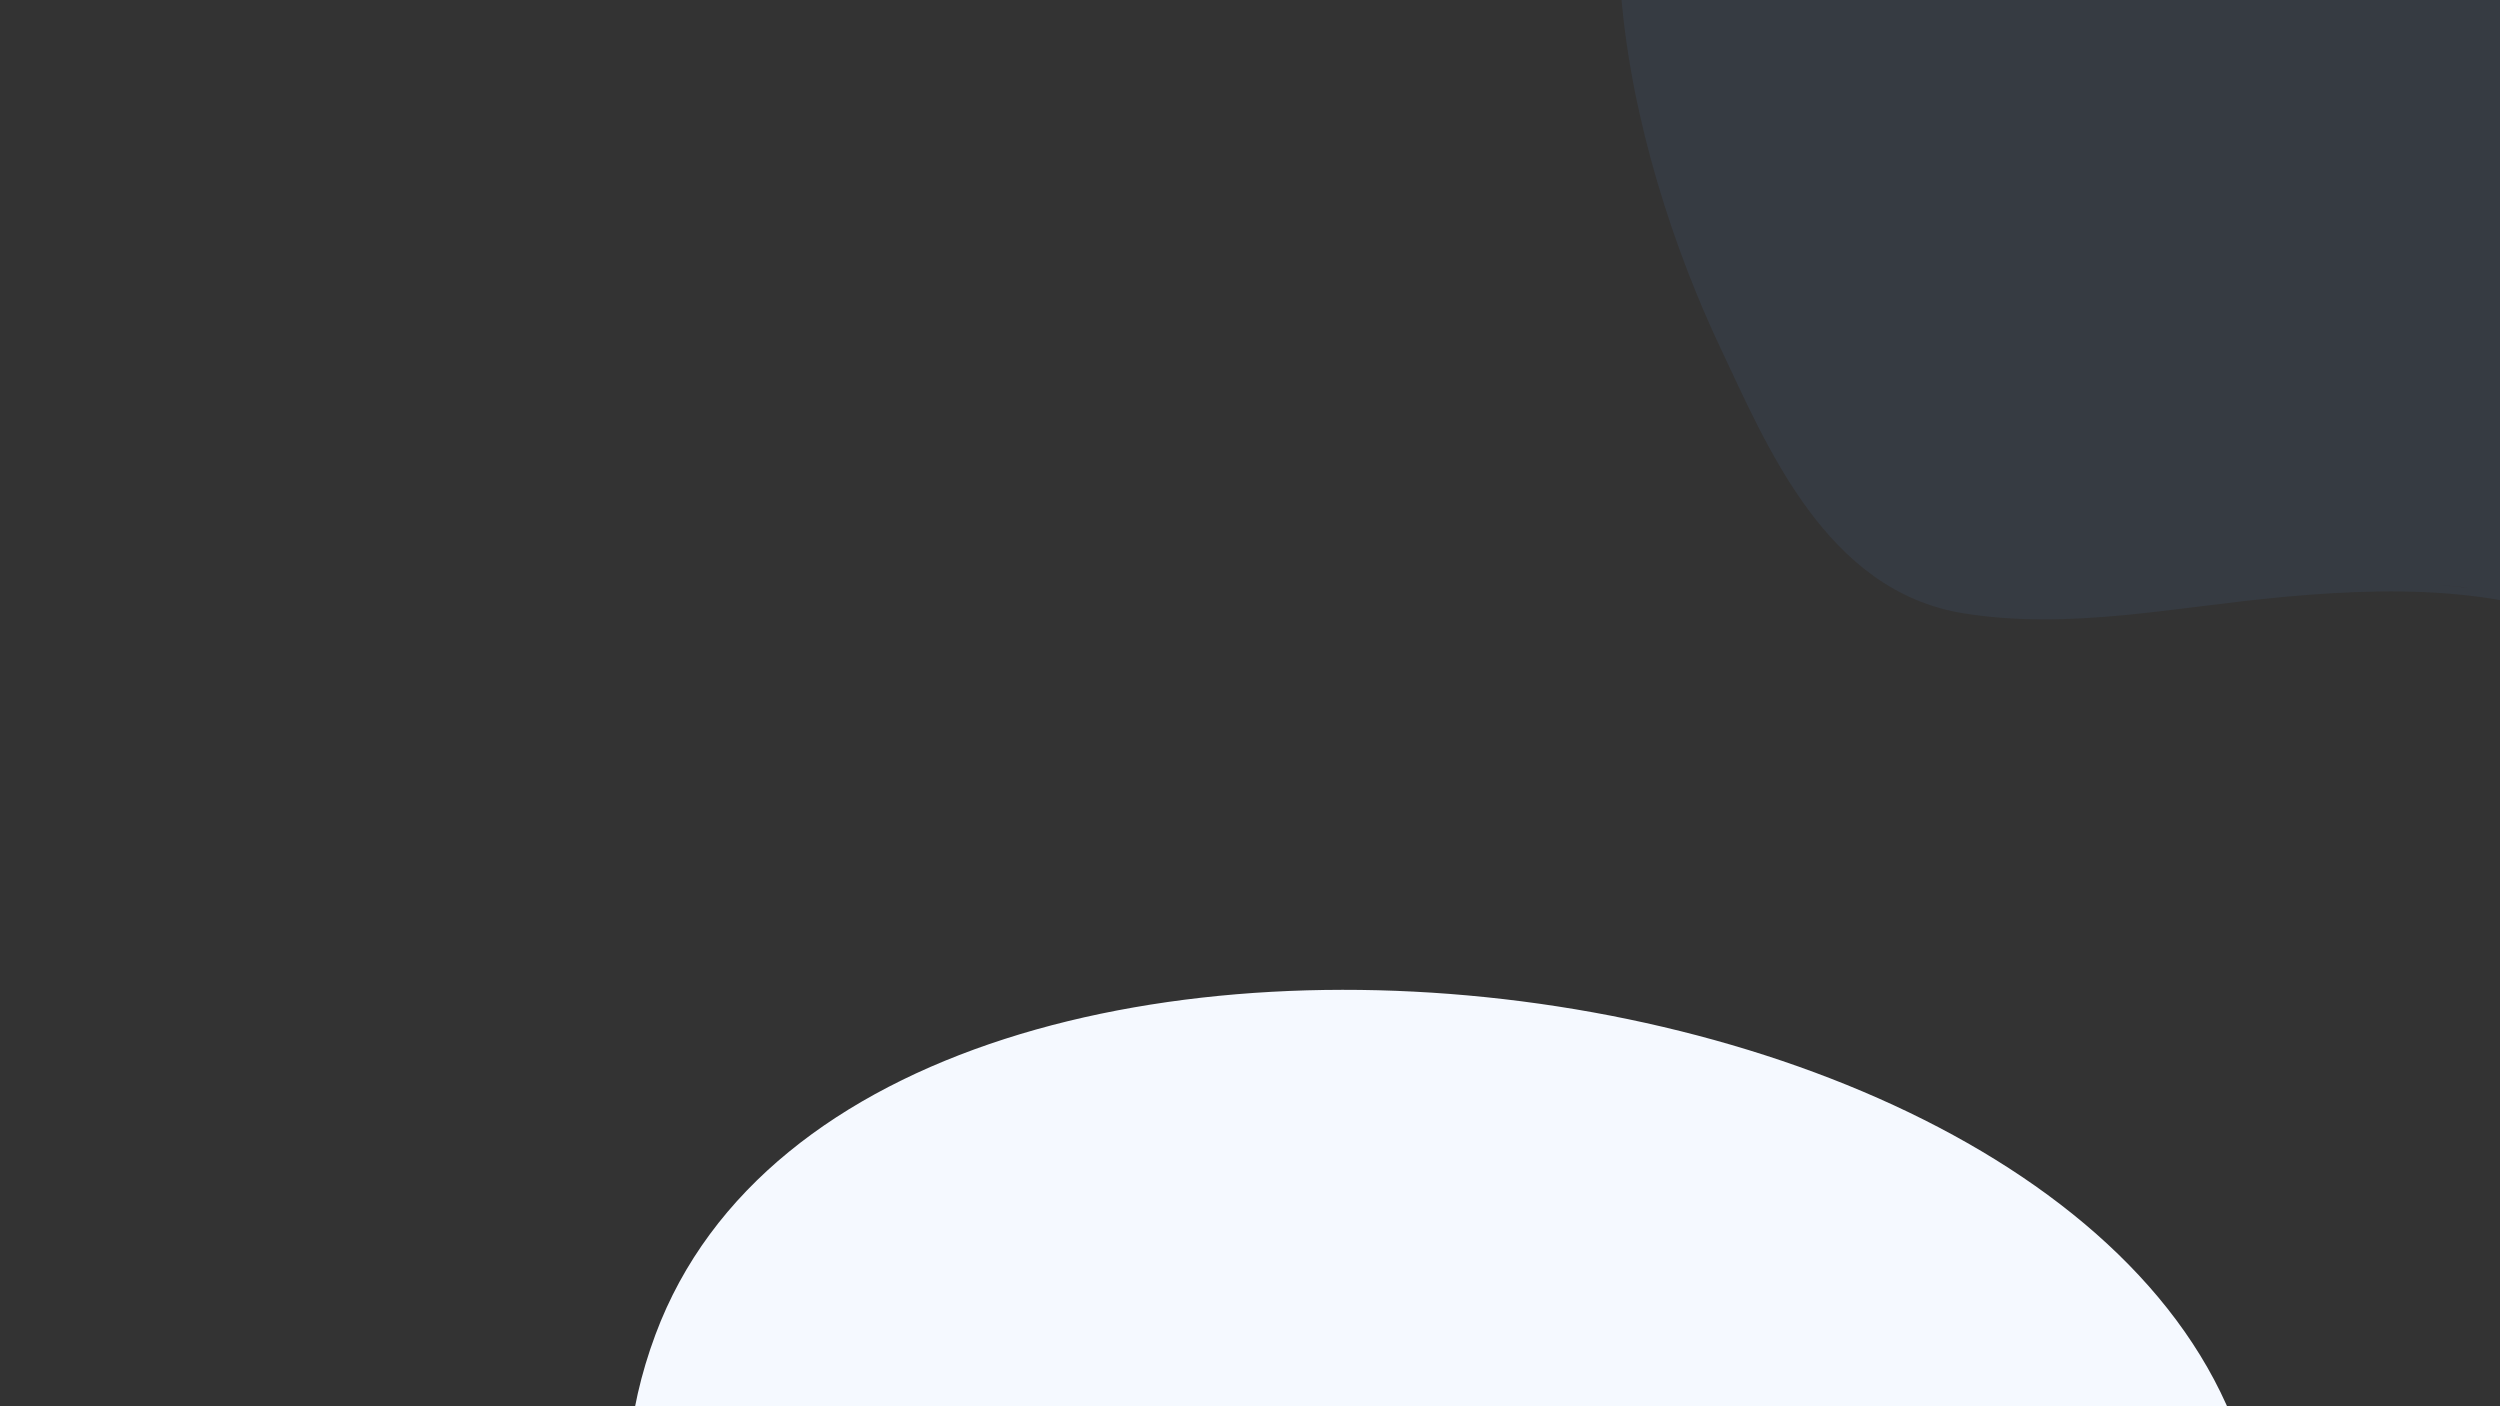
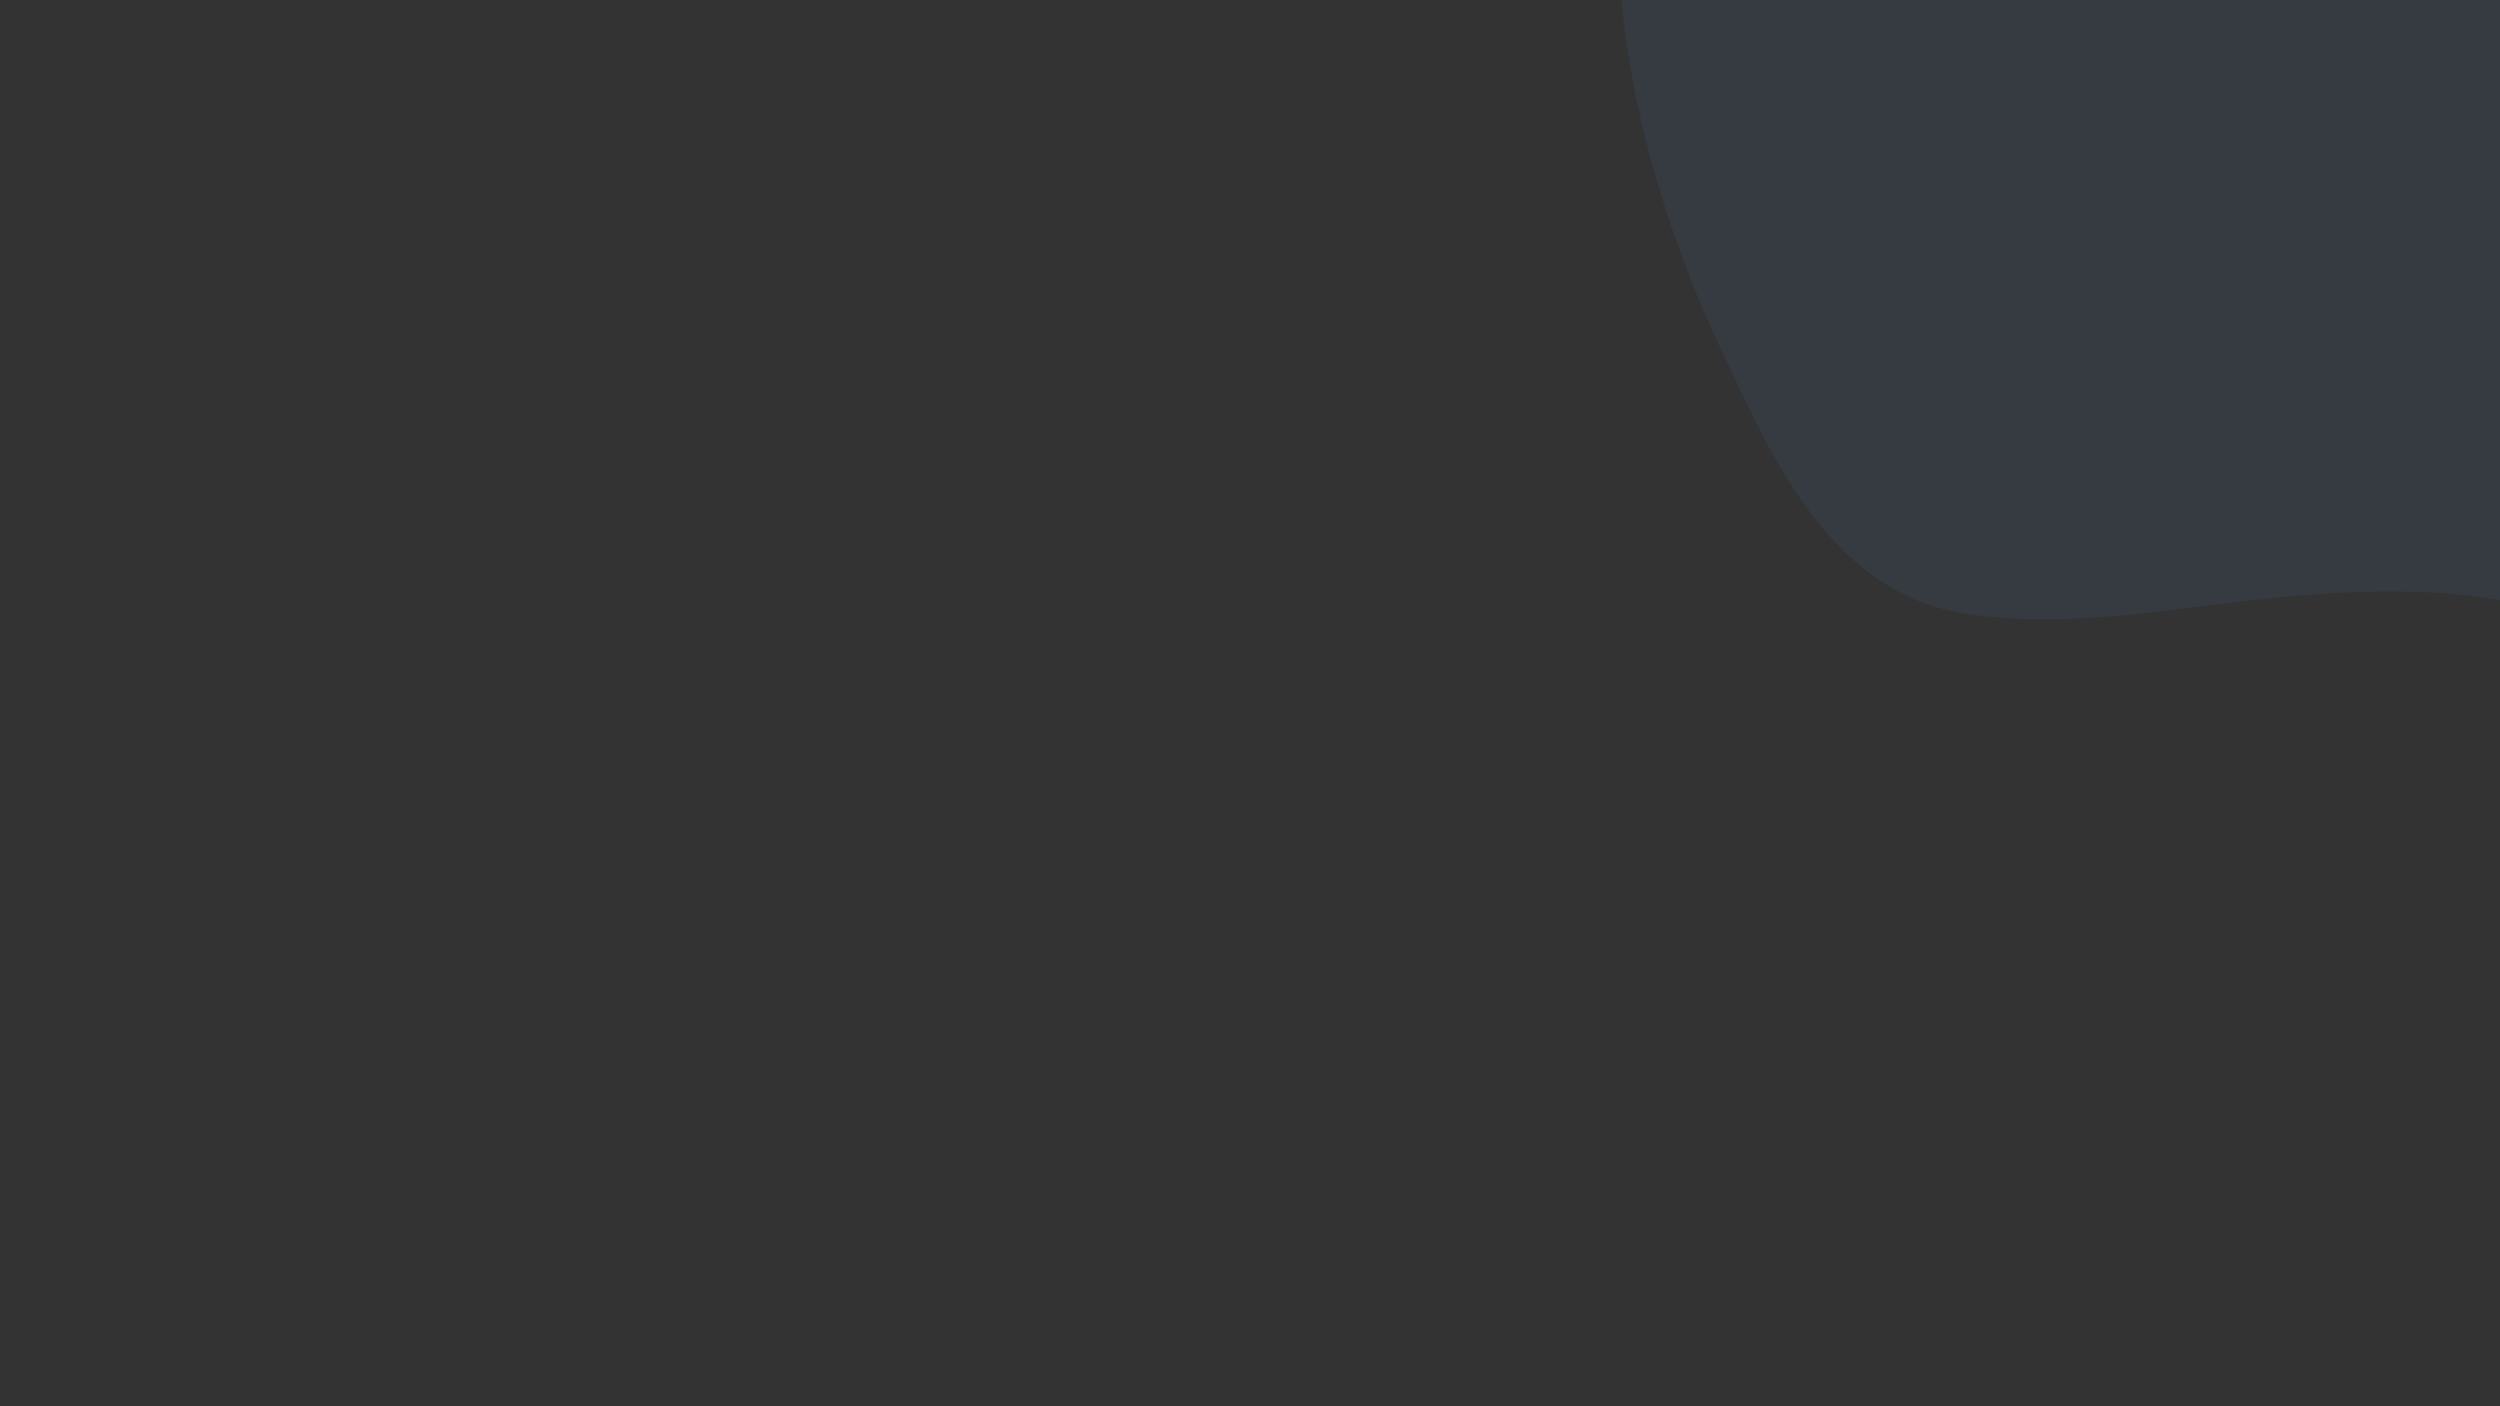
<svg xmlns="http://www.w3.org/2000/svg" width="1920" height="1080" viewBox="0 0 1920 1080" fill="none">
  <rect x="0" y="0" width="1920" height="1080" fill="#333333" stroke="none" />
  <g clip-path="url(#clip0_1545_10956)">
-     <path d="M1736.17 1229.18C1707.27 1624.98 1124.44 1707.16 832.703 1577.82C623.953 1485.23 412.363 1268.88 503.401 1024.93C670.559 576.518 1772.39 733.175 1736.17 1229.18Z" fill="#F5F9FF" />
    <path opacity="0.1" d="M2708.89 -86.345C2709.51 -64.71 2708.99 -42.749 2707.97 -20.765C2703.74 69.122 2698.15 159.127 2687.63 248.667C2678.32 328.47 2672.35 441.969 2622.79 512.414C2623.4 511.548 2623.94 510.639 2624.42 509.695C2594.2 569.006 2553.69 617.303 2470.23 642.881C2283.8 700.059 2138.42 562.815 1996.59 483.992C2001.49 486.663 2006.32 489.451 2011.18 492.192C1932.18 447.589 1830.48 450.721 1740.38 459.708C1744.43 459.312 1748.52 458.986 1752.59 458.613C1671.48 465.902 1589.91 484.206 1508.14 471.044C1402.33 454.169 1356.81 342.167 1321.57 267.787C1250.67 118.073 1188.51 -130.801 1320.22 -270.838C1405.36 -361.322 1546.38 -377.266 1673.36 -384.981C1846.45 -395.849 2019.98 -397.634 2193.25 -390.328C2314.56 -384.959 2457.59 -388.657 2565.62 -334.879C2678.71 -278.686 2705.98 -186.085 2708.89 -86.345ZM1891.74 450.942L1873.15 449.296L1895.53 451.476L1891.74 450.942Z" fill="#5189CD" />
  </g>
  <defs>
    <clipPath id="clip0_1545_10956">
      <rect width="1920" height="1080" fill="white" transform="translate(1920 1080) rotate(-180)" />
    </clipPath>
  </defs>
</svg>